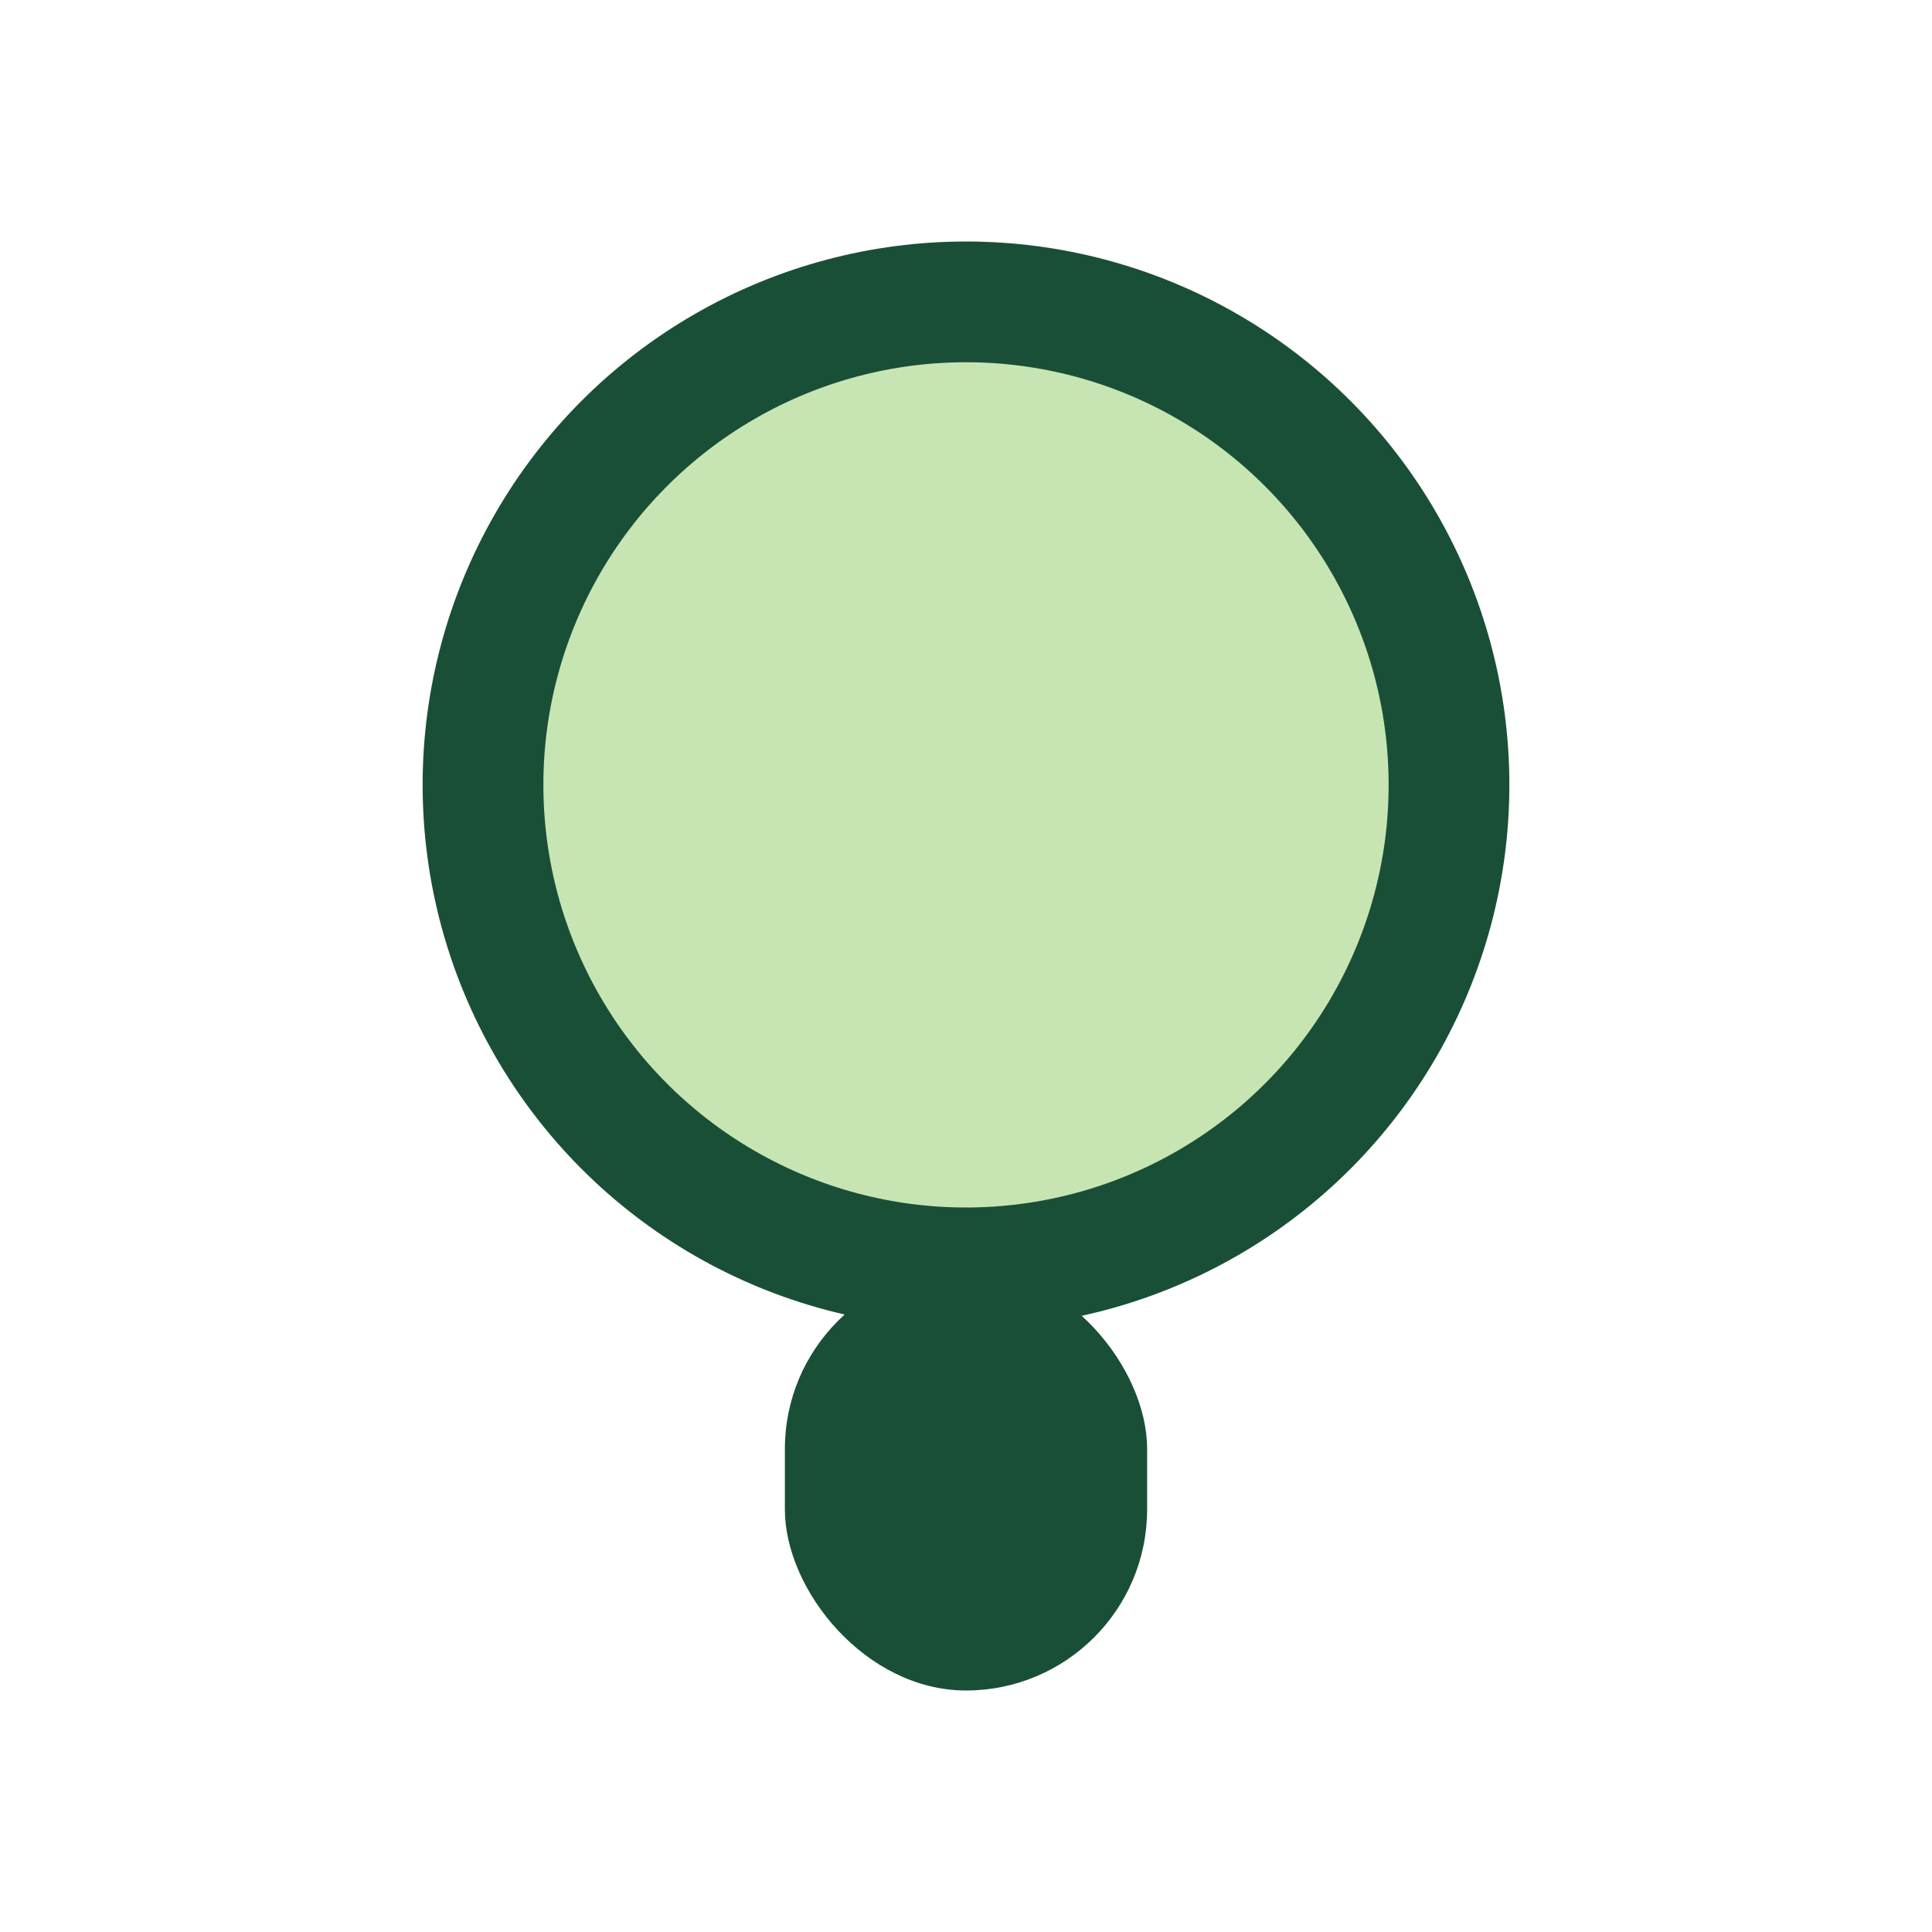
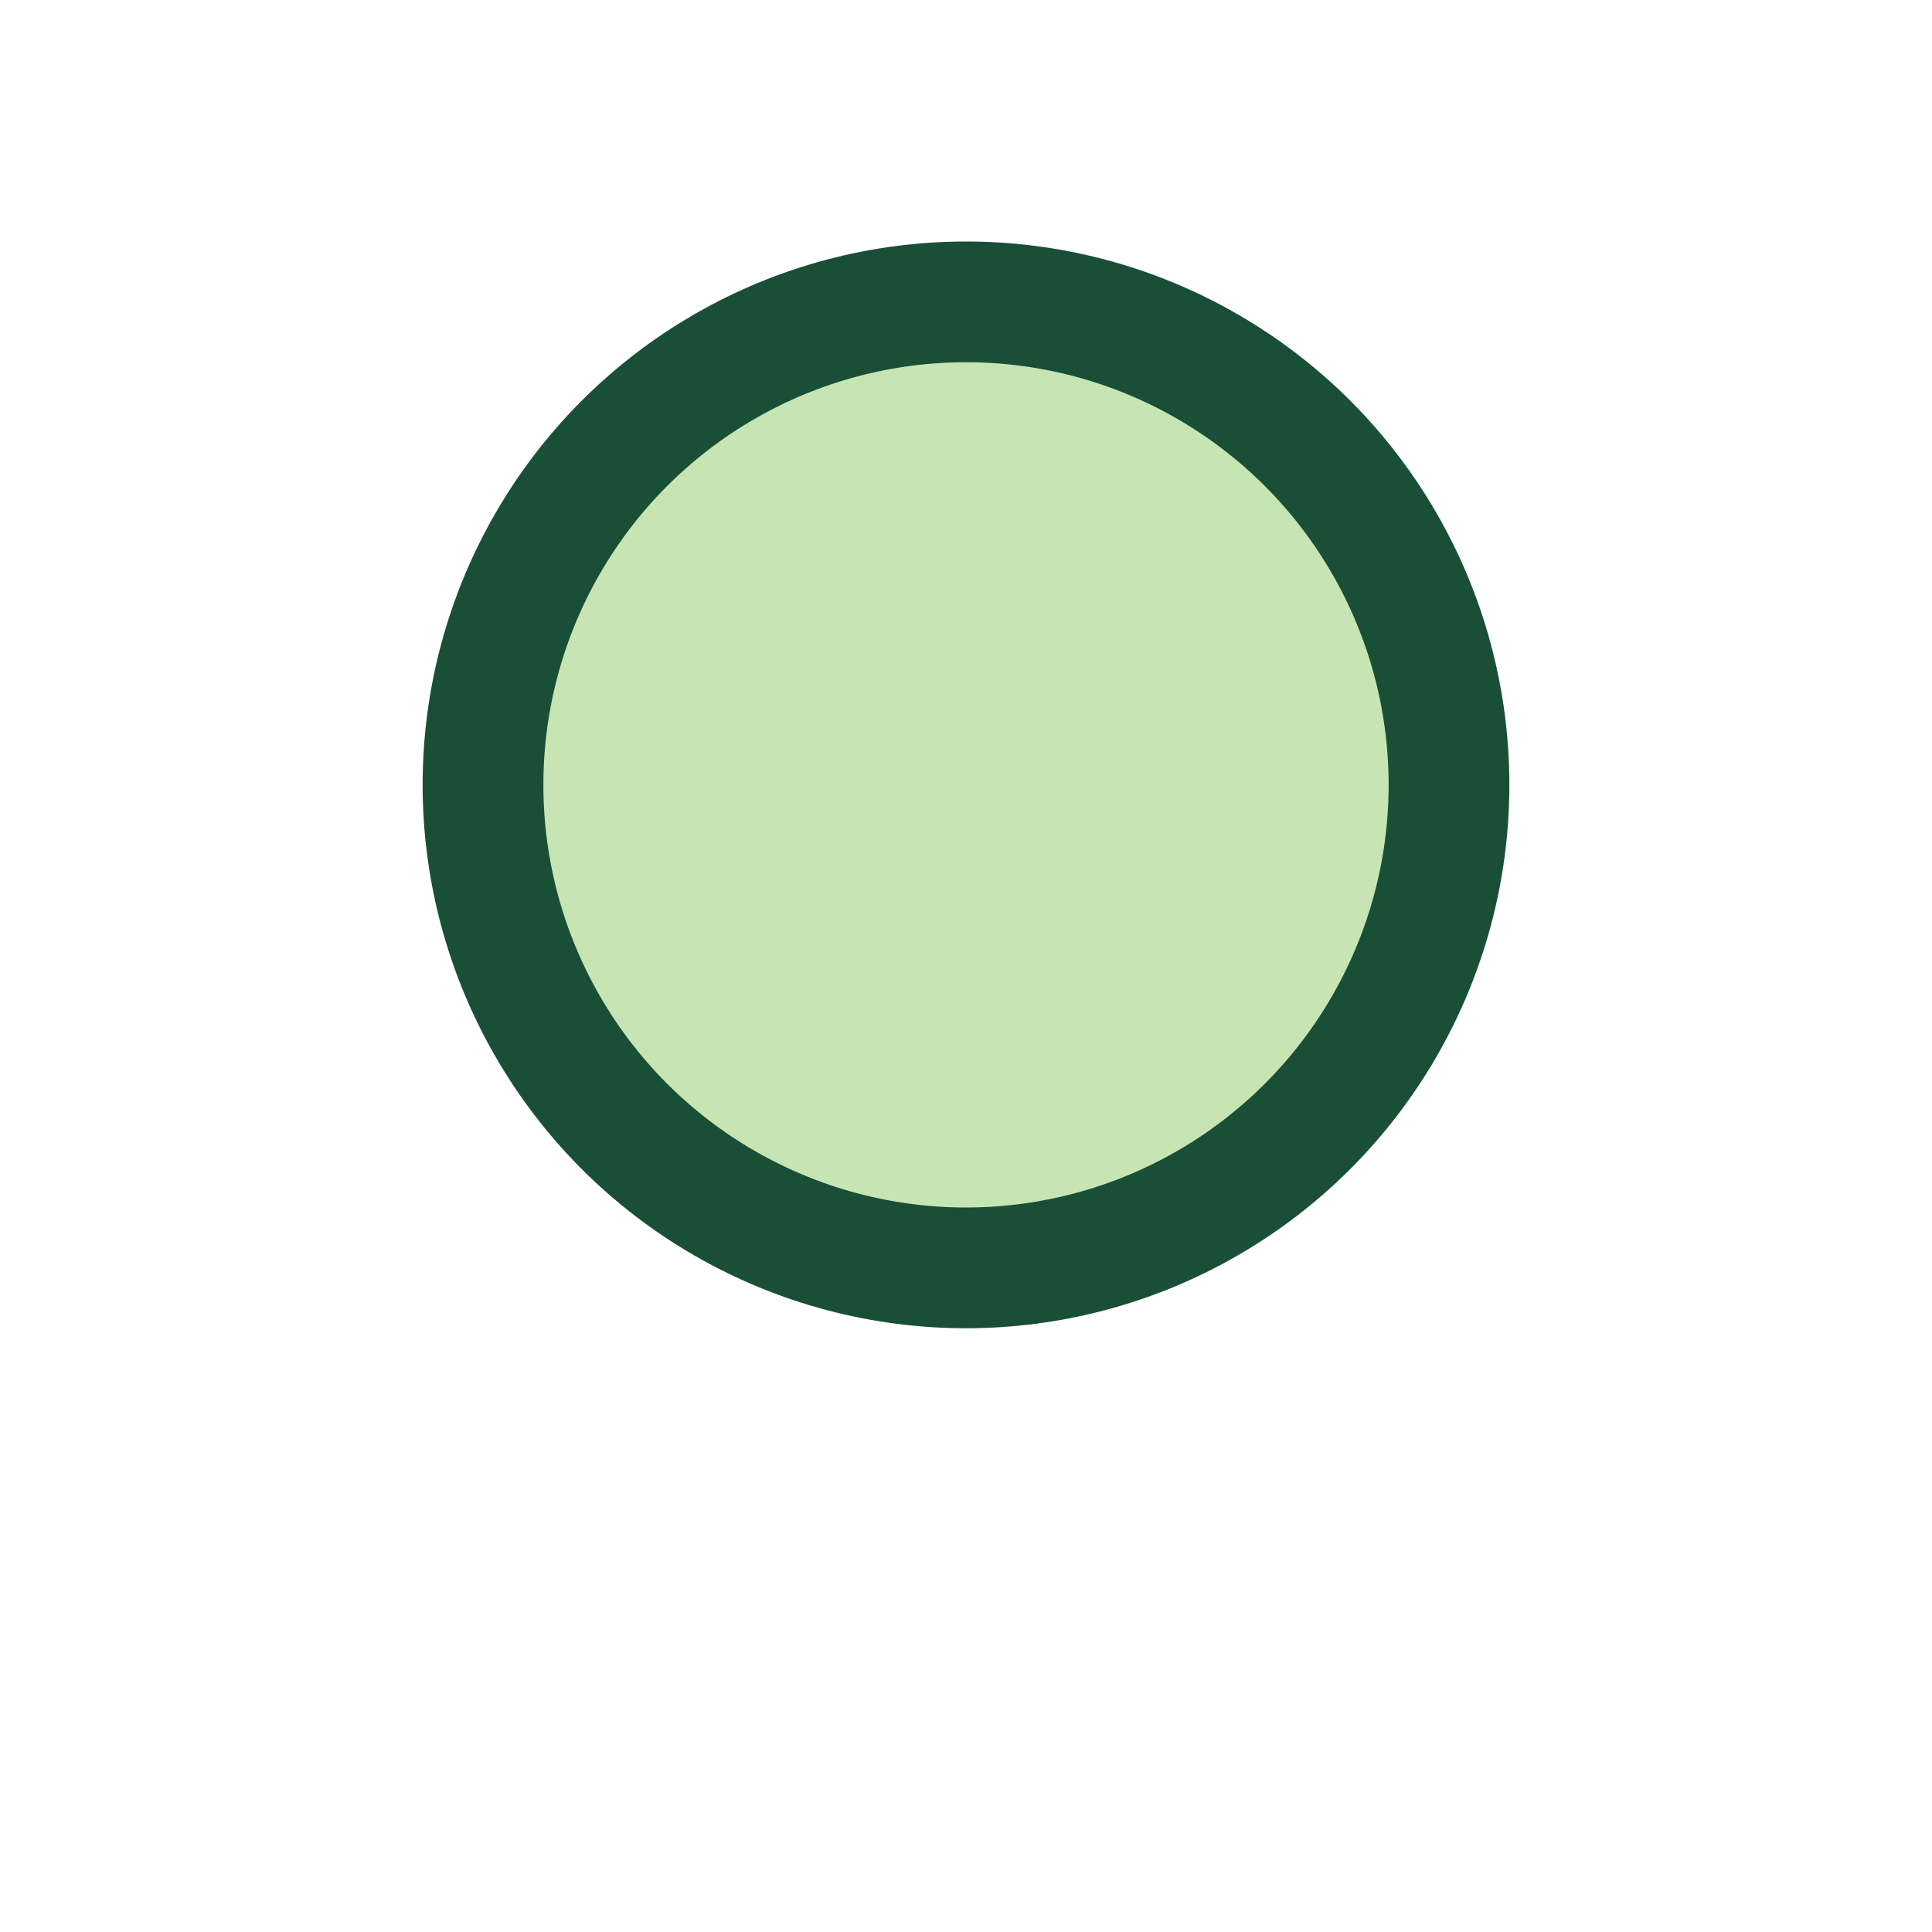
<svg xmlns="http://www.w3.org/2000/svg" width="32" height="32" viewBox="0 0 32 32">
  <circle cx="16" cy="13" r="8" fill="#C7E5B3" stroke="#1A4F37" stroke-width="2" />
-   <rect x="13" y="21" width="6" height="7" rx="3" fill="#1A4F37" />
</svg>